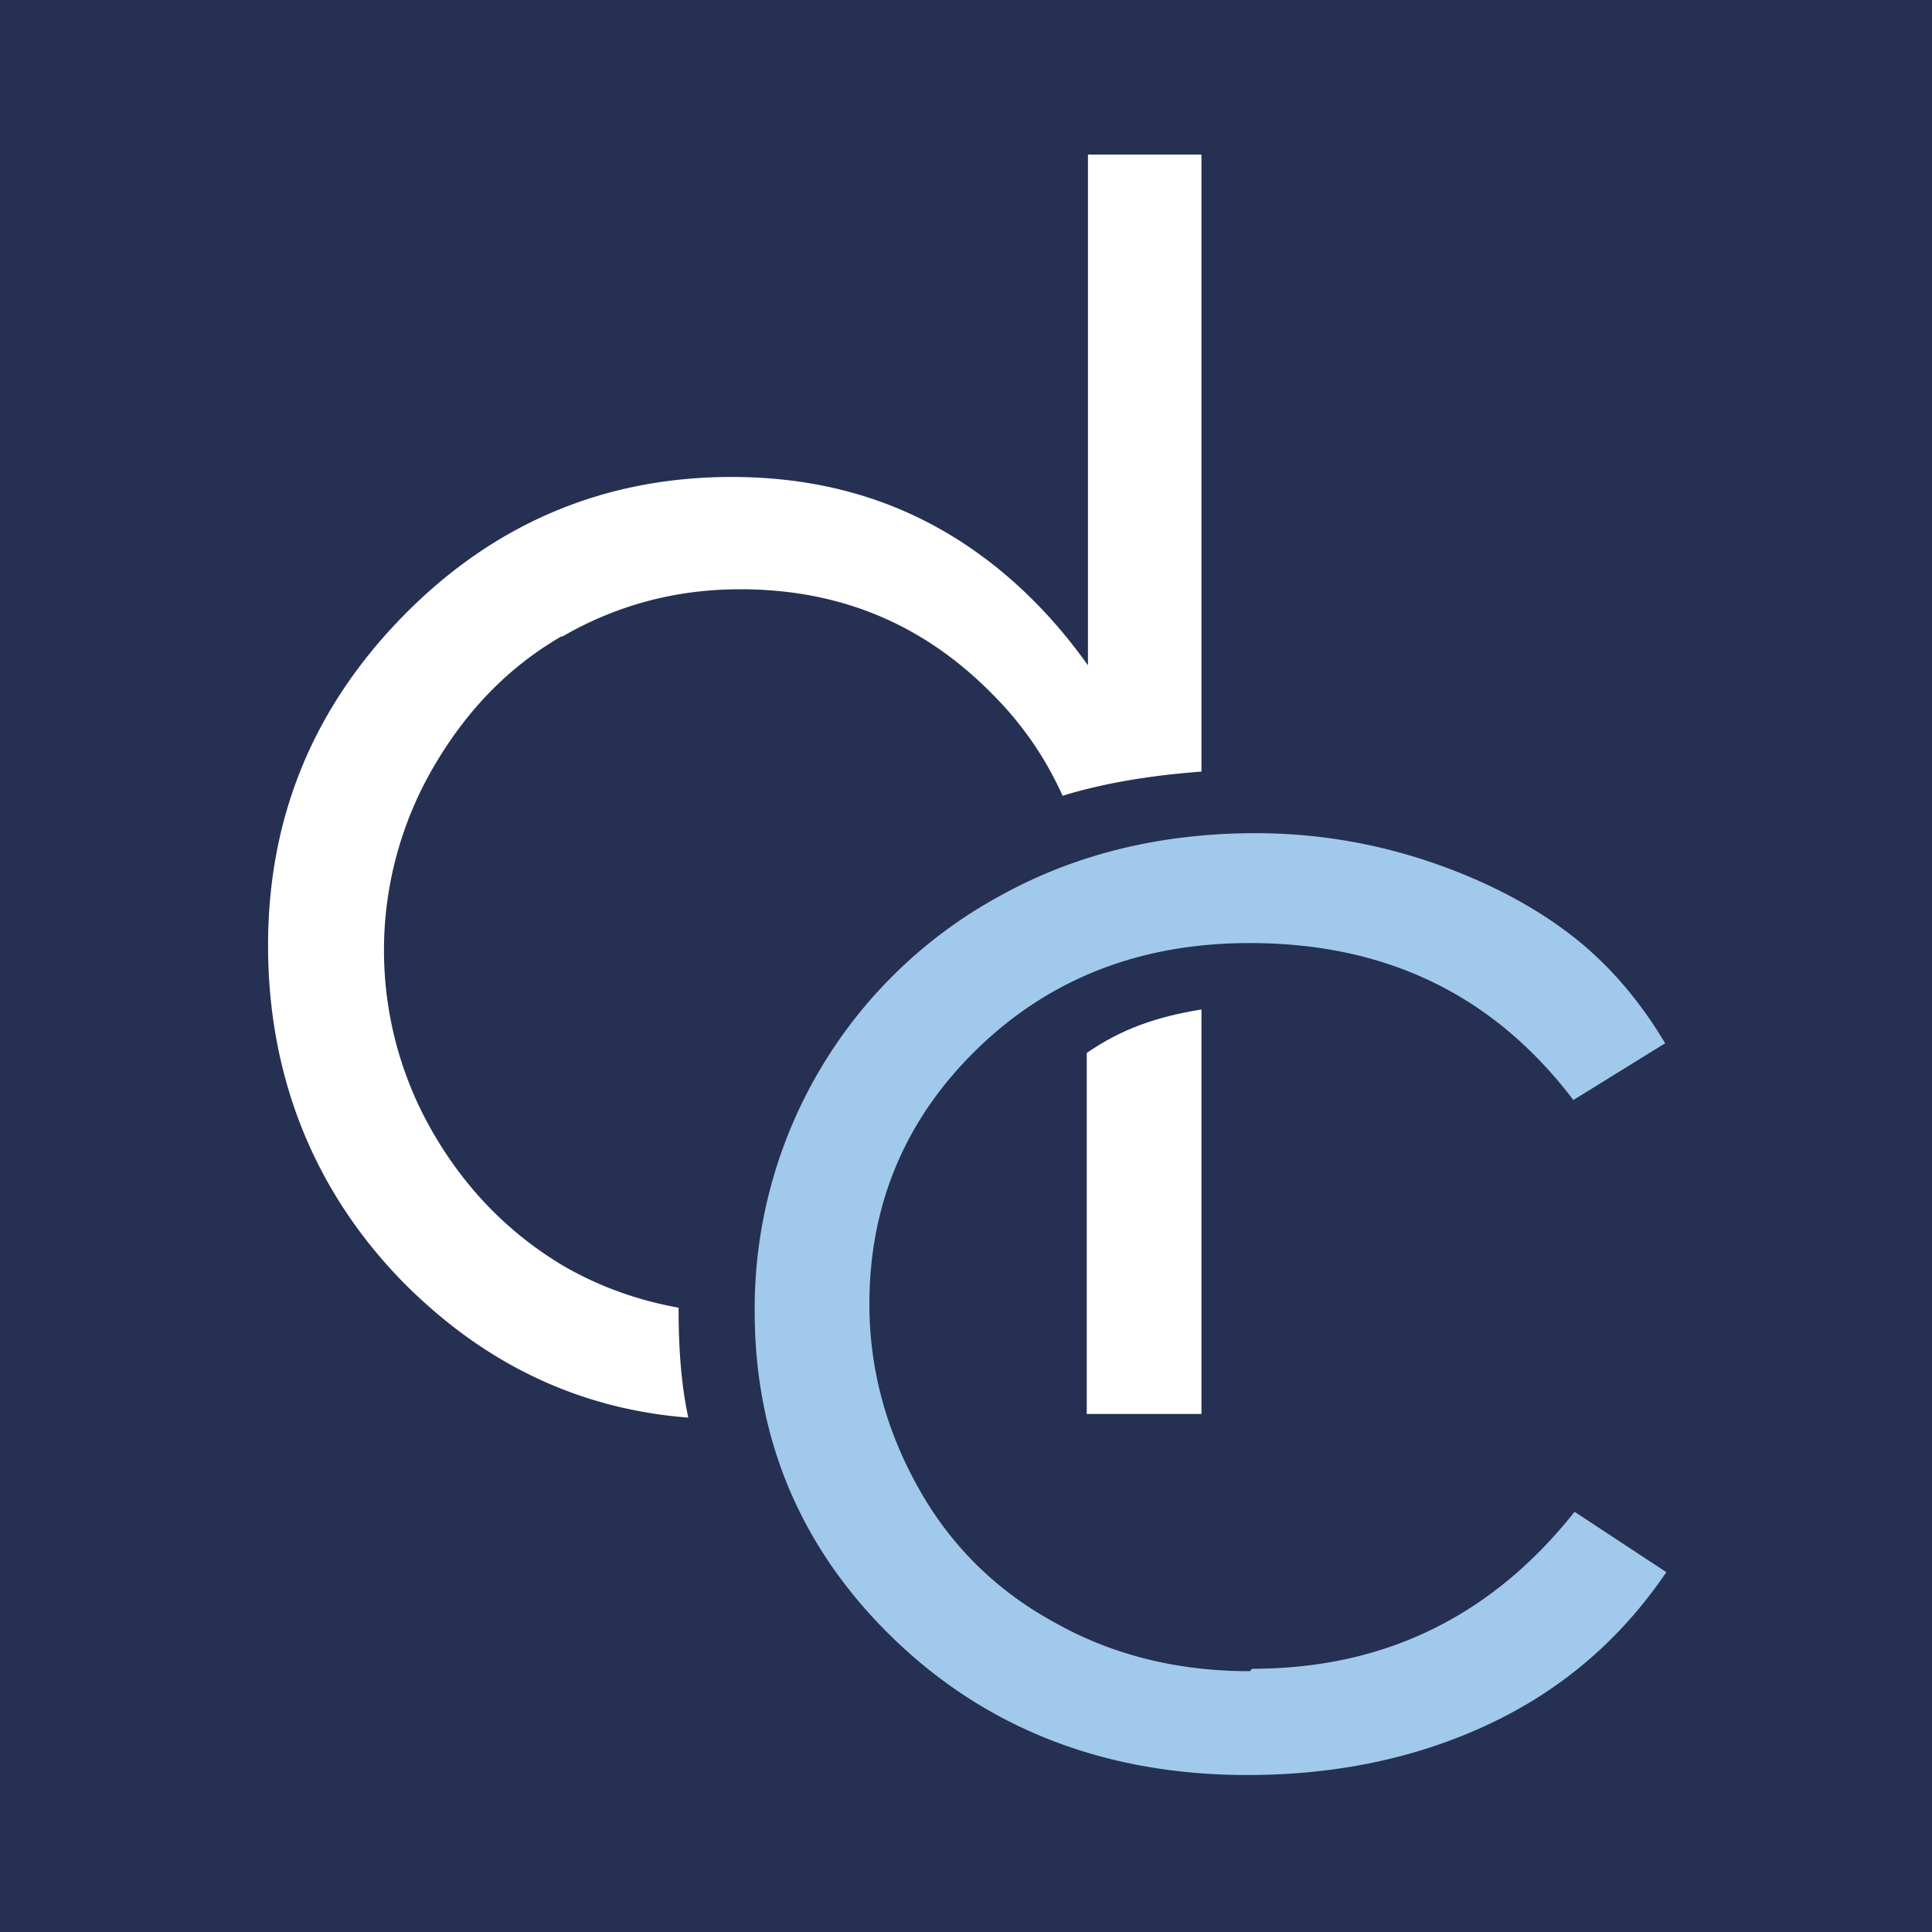
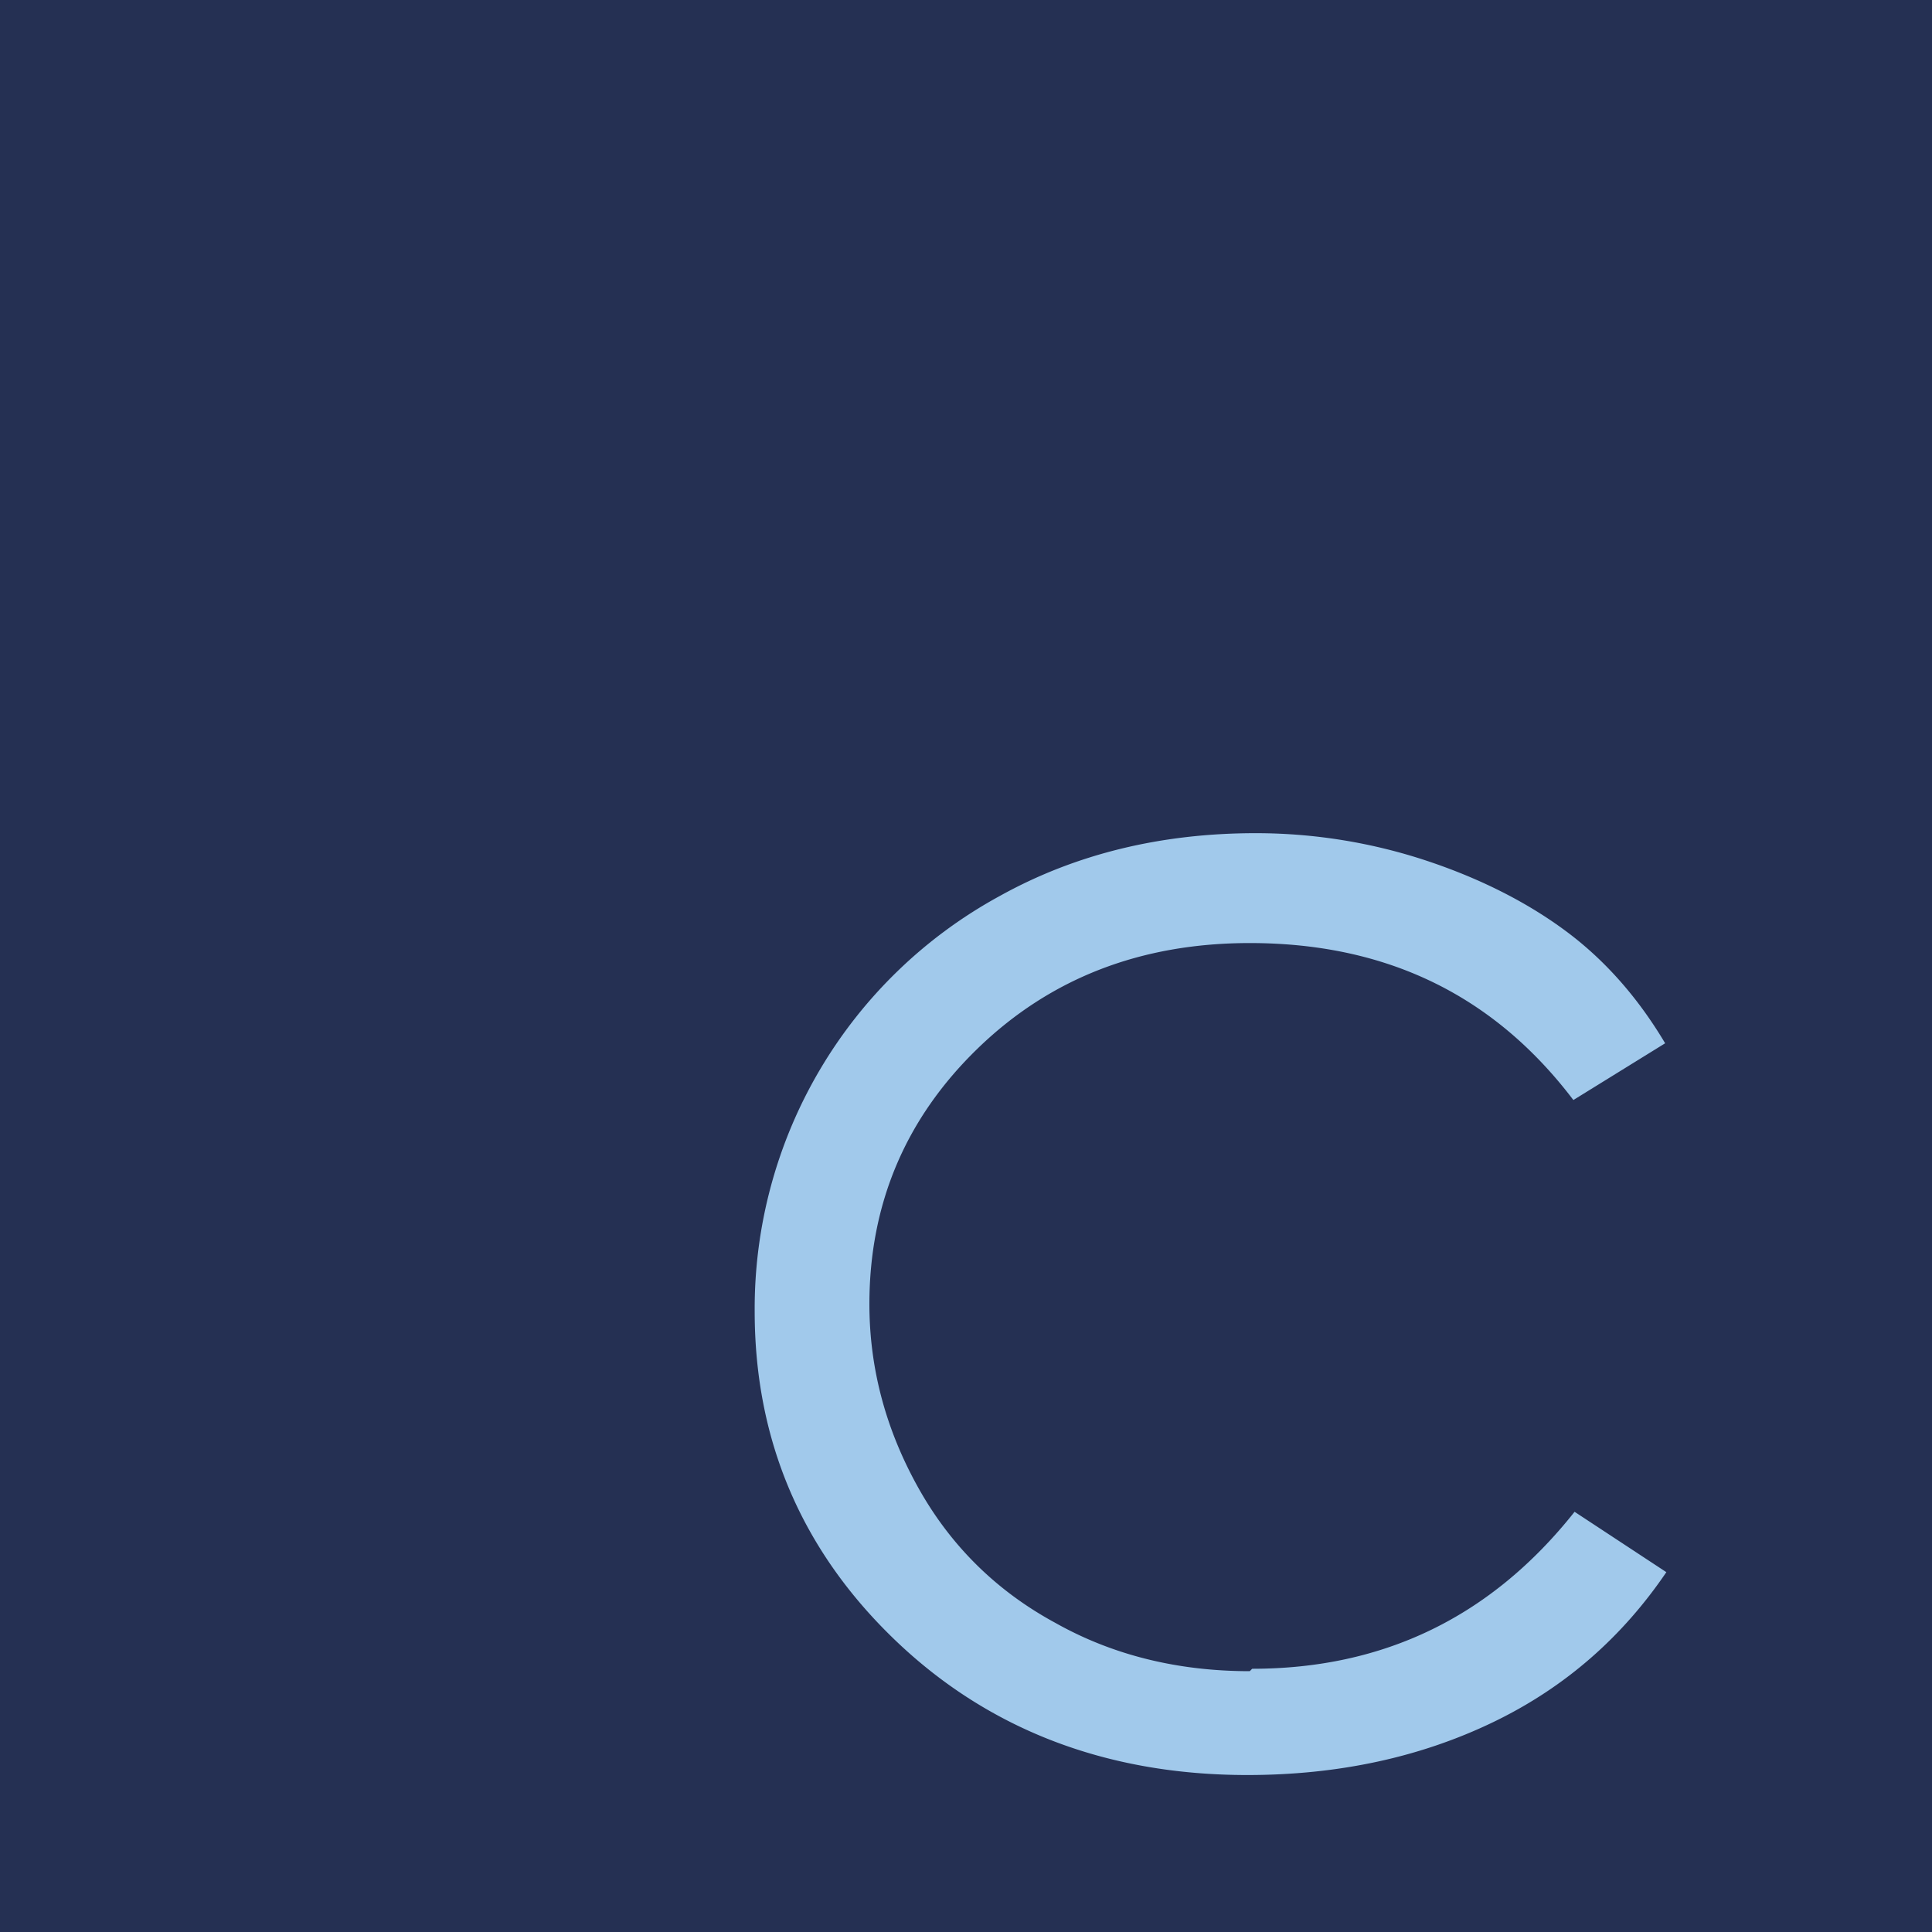
<svg xmlns="http://www.w3.org/2000/svg" data-bbox="-0.6 -0.59 17.16 17.08" viewBox="0 0 16 16" data-type="color">
  <g>
    <path fill="#253053" d="M16.56-.59v17.08H-.6V-.59h17.16z" data-color="1" />
-     <path d="M4.66 5.27c.45-.26.94-.39 1.47-.39.83 0 1.52.29 2.09.87.25.25.44.53.58.84.36-.11.75-.17 1.15-.2V1.28h-.94v4.23c-.37-.52-.81-.91-1.3-1.17s-1.04-.39-1.65-.39c-1.05 0-1.96.38-2.71 1.14S2.22 6.76 2.22 7.83s.37 2.02 1.11 2.78c.67.68 1.46 1.06 2.37 1.13-.06-.28-.08-.58-.08-.89v-.02c-.33-.06-.65-.17-.96-.35-.45-.27-.81-.64-1.08-1.11a3.012 3.012 0 0 1 0-3c.27-.47.62-.84 1.07-1.1Z" fill="#ffffff" data-color="2" />
    <path d="M10.35 13.84c-.59 0-1.13-.13-1.61-.4-.48-.26-.86-.63-1.13-1.11-.27-.48-.41-.99-.41-1.53 0-.83.3-1.54.9-2.12.6-.58 1.35-.87 2.25-.87 1.13 0 2.02.43 2.68 1.3l.76-.47c-.22-.37-.49-.68-.81-.92s-.71-.44-1.16-.59-.93-.23-1.42-.23c-.78 0-1.49.17-2.12.52a3.89 3.89 0 0 0-2.03 3.44c0 1.07.39 1.98 1.16 2.72s1.75 1.12 2.92 1.12c.76 0 1.44-.15 2.04-.44s1.07-.71 1.43-1.24l-.76-.5c-.69.87-1.58 1.3-2.67 1.3Z" fill="#a1c9eb" data-color="3" />
-     <path d="M9.95 8.36c-.37.06-.66.16-.95.36v2.99h.95" fill="#ffffff" data-color="2" />
  </g>
</svg>